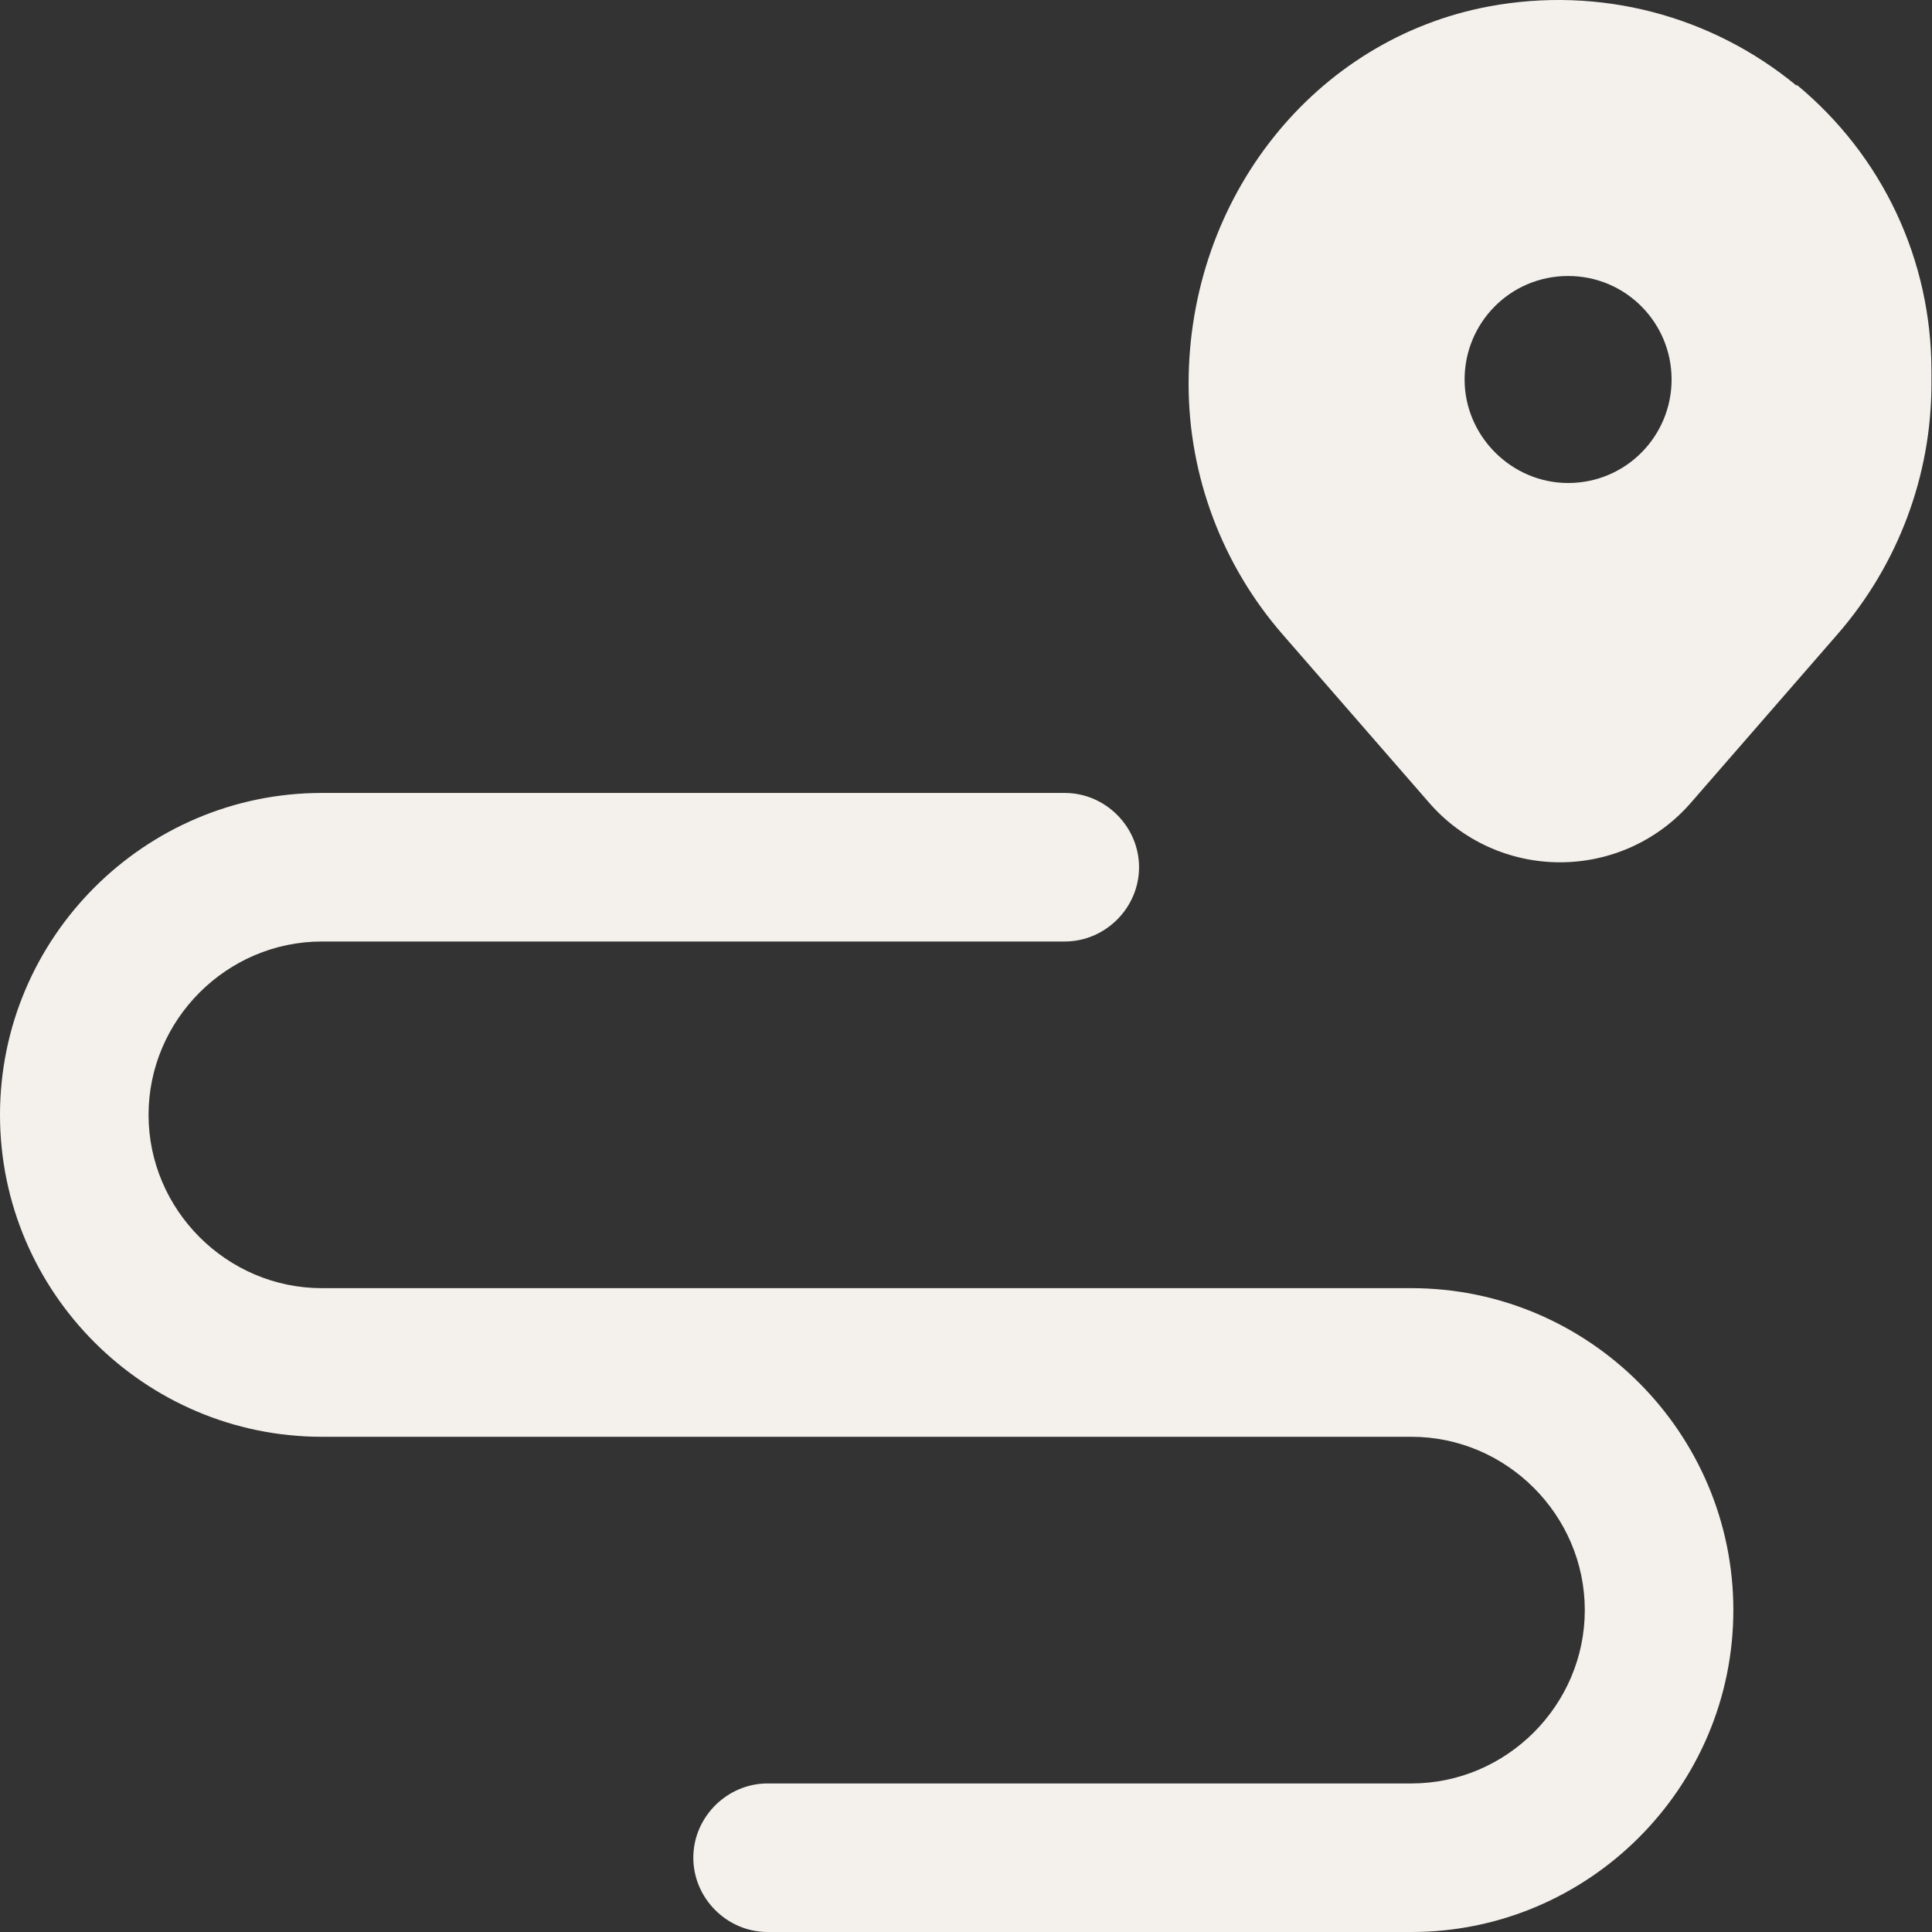
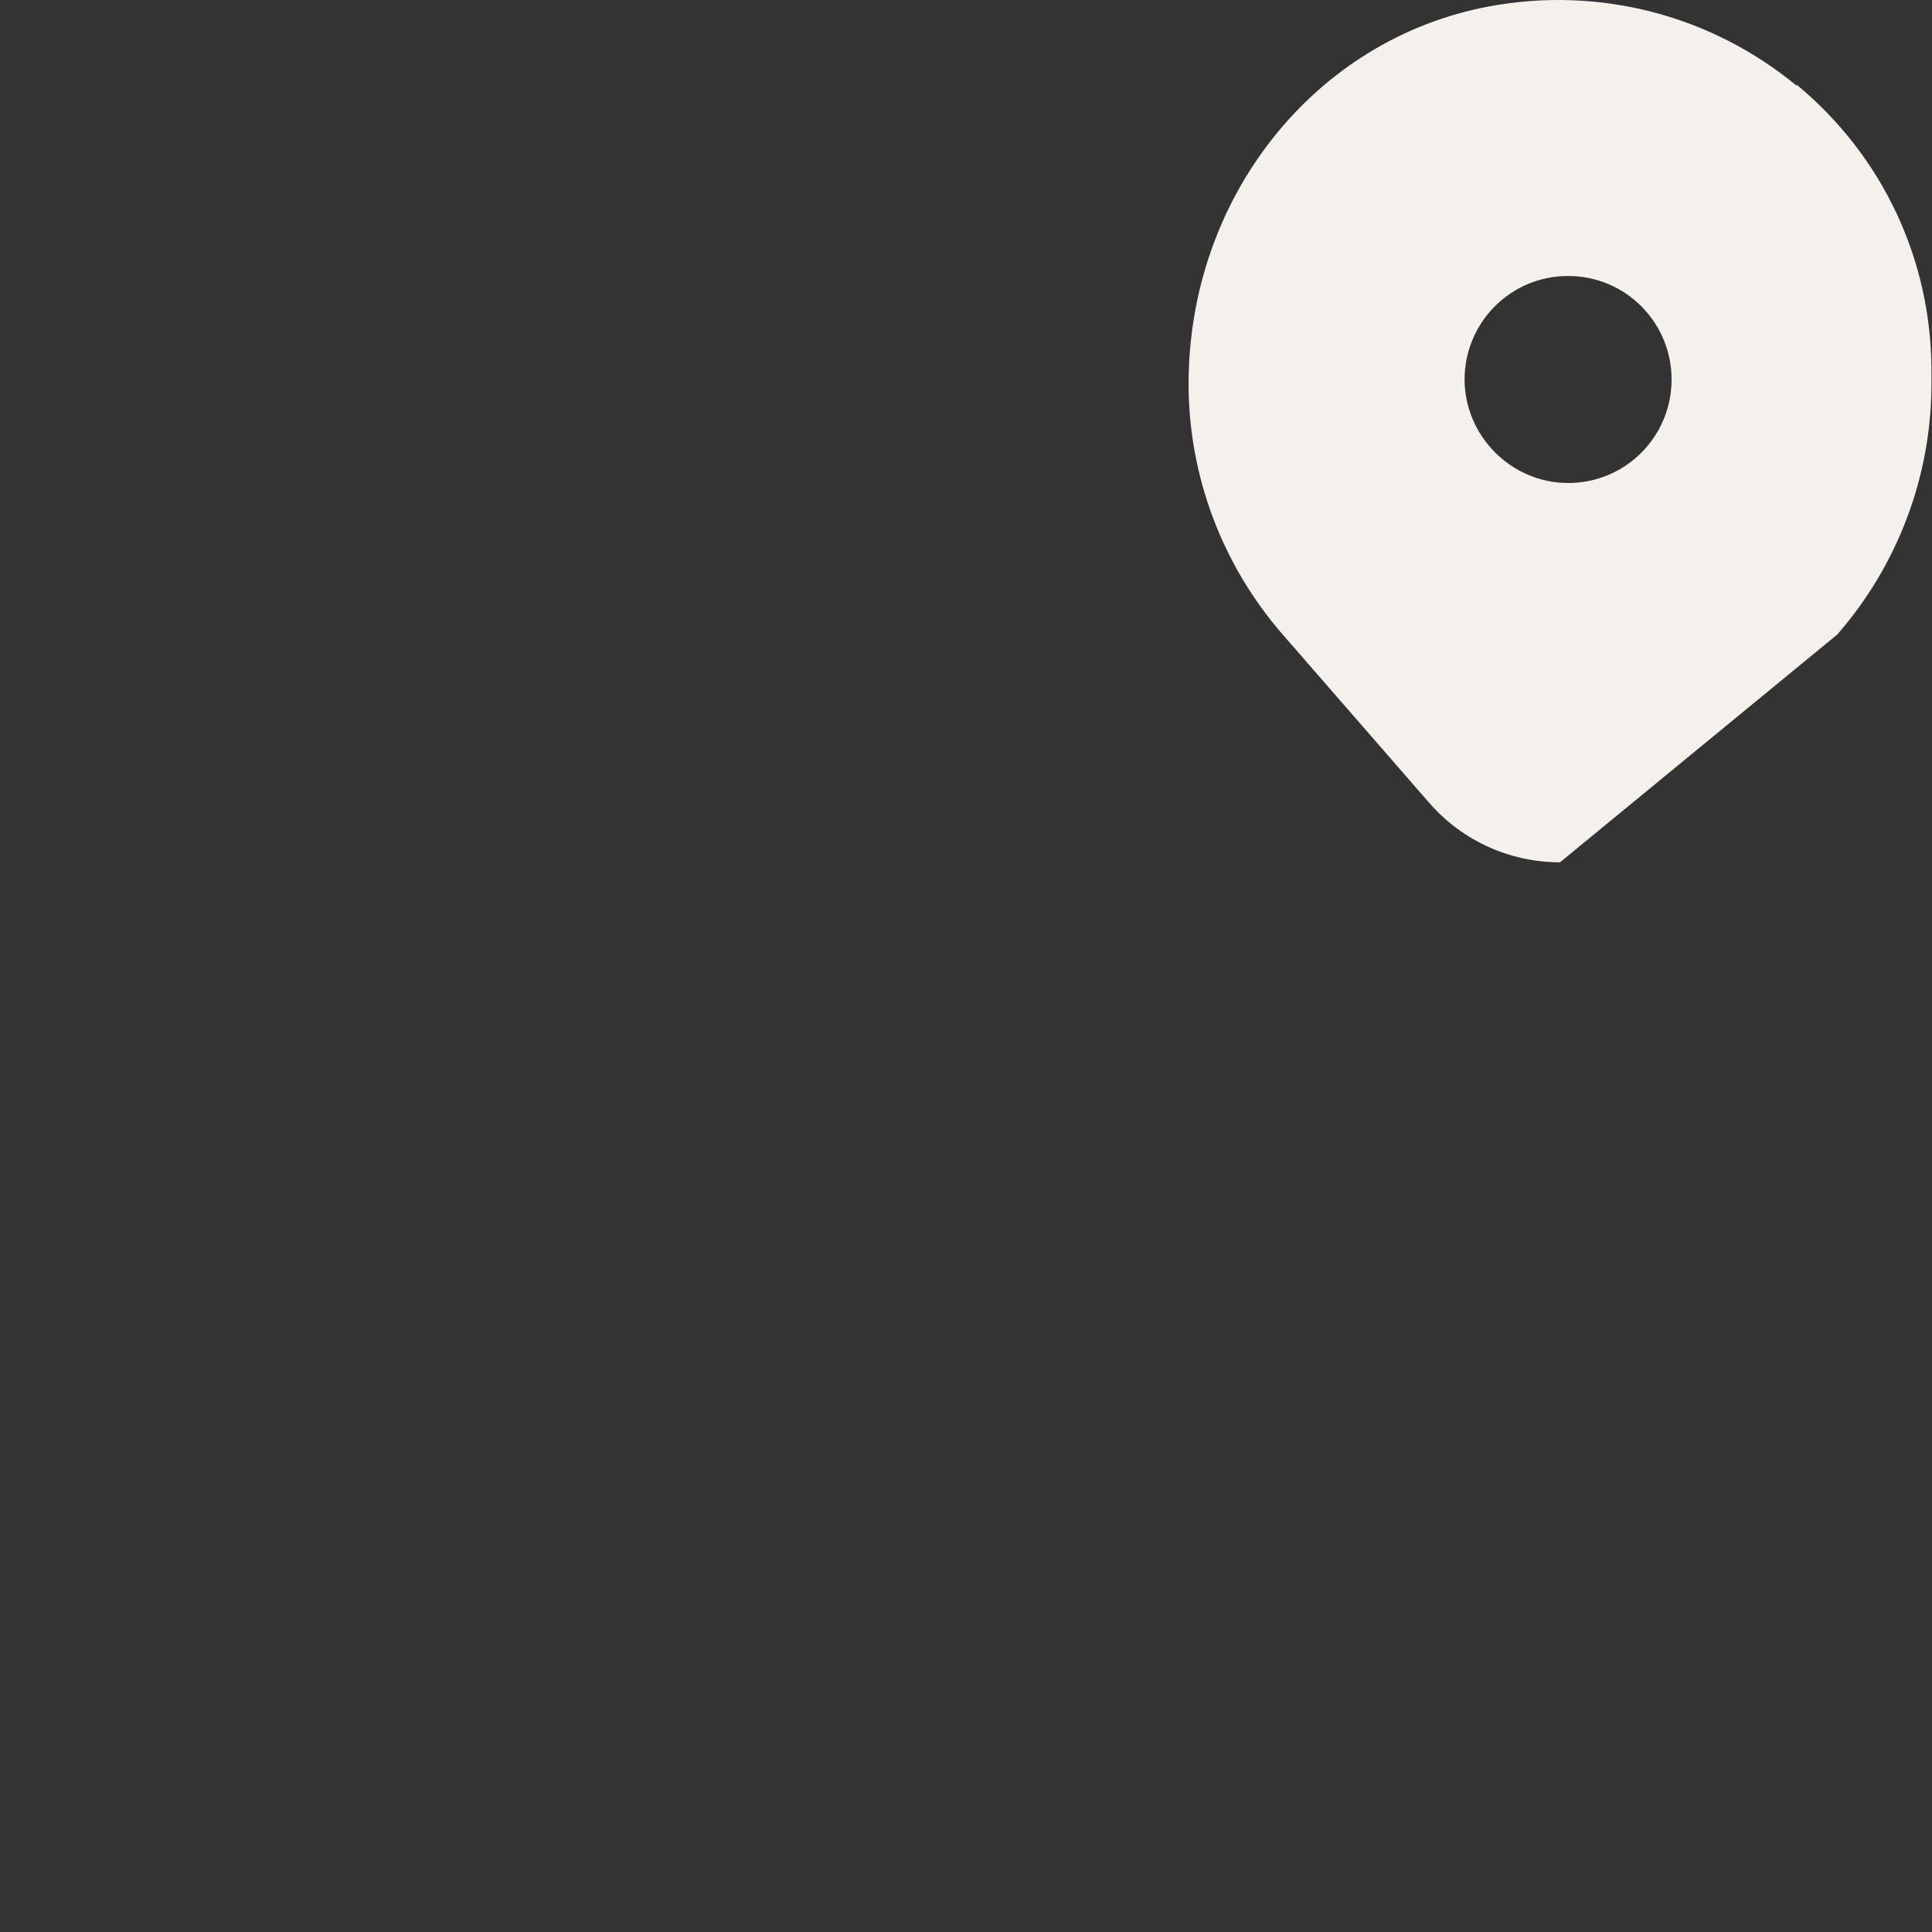
<svg xmlns="http://www.w3.org/2000/svg" width="28px" height="28px" viewBox="0 0 28 28" version="1.1">
  <rect x="0" y="0" width="28" height="28" fill="#333333" stroke="none" />
  <title>journey</title>
  <g id="VIP---Website" stroke="none" stroke-width="1" fill="none" fill-rule="evenodd">
    <g id="safarica-VIP" transform="translate(-840, -2258)" fill="#F4F1EC" fill-rule="nonzero">
      <g id="journey" transform="translate(840, 2258)">
-         <path d="M20.456,18.669 L4.665,18.669 C3.287,18.669 2.153,17.535 2.153,16.157 C2.153,14.779 3.287,13.645 4.665,13.645 L15.431,13.645 C16.02,13.645 16.508,13.157 16.508,12.569 C16.508,11.98 16.02,11.492 15.431,11.492 L4.665,11.492 C2.096,11.492 0,13.588 0,16.157 C0,18.727 2.096,20.823 4.665,20.823 L20.456,20.823 C21.834,20.823 22.968,21.957 22.968,23.335 C22.968,24.713 21.834,25.847 20.456,25.847 L11.125,25.847 C10.536,25.847 10.048,26.335 10.048,26.923 C10.048,27.512 10.536,28 11.125,28 L20.456,28 C23.025,28 25.121,25.904 25.121,23.335 C25.121,20.765 23.025,18.669 20.456,18.669 Z" id="Path" />
-         <path d="M26.039,1.243 C24.805,0.224 23.183,-0.207 21.575,0.094 C19.049,0.568 17.226,2.865 17.226,5.564 C17.226,6.899 17.714,8.19 18.589,9.195 L20.714,11.636 C21.188,12.181 21.877,12.497 22.609,12.497 C23.341,12.497 24.03,12.181 24.504,11.636 L26.628,9.195 C27.504,8.19 27.992,6.899 27.992,5.564 L27.992,5.377 C27.992,3.769 27.288,2.262 26.039,1.228 L26.039,1.243 Z M22.726,7 C21.906,7 21.226,6.32 21.226,5.5 C21.226,4.68 21.886,4 22.726,4 L22.726,4 C23.566,4 24.226,4.68 24.226,5.5 C24.226,6.32 23.566,7 22.726,7 Z" id="Shape" />
+         <path d="M26.039,1.243 C24.805,0.224 23.183,-0.207 21.575,0.094 C19.049,0.568 17.226,2.865 17.226,5.564 C17.226,6.899 17.714,8.19 18.589,9.195 L20.714,11.636 C21.188,12.181 21.877,12.497 22.609,12.497 L26.628,9.195 C27.504,8.19 27.992,6.899 27.992,5.564 L27.992,5.377 C27.992,3.769 27.288,2.262 26.039,1.228 L26.039,1.243 Z M22.726,7 C21.906,7 21.226,6.32 21.226,5.5 C21.226,4.68 21.886,4 22.726,4 L22.726,4 C23.566,4 24.226,4.68 24.226,5.5 C24.226,6.32 23.566,7 22.726,7 Z" id="Shape" />
      </g>
    </g>
  </g>
</svg>